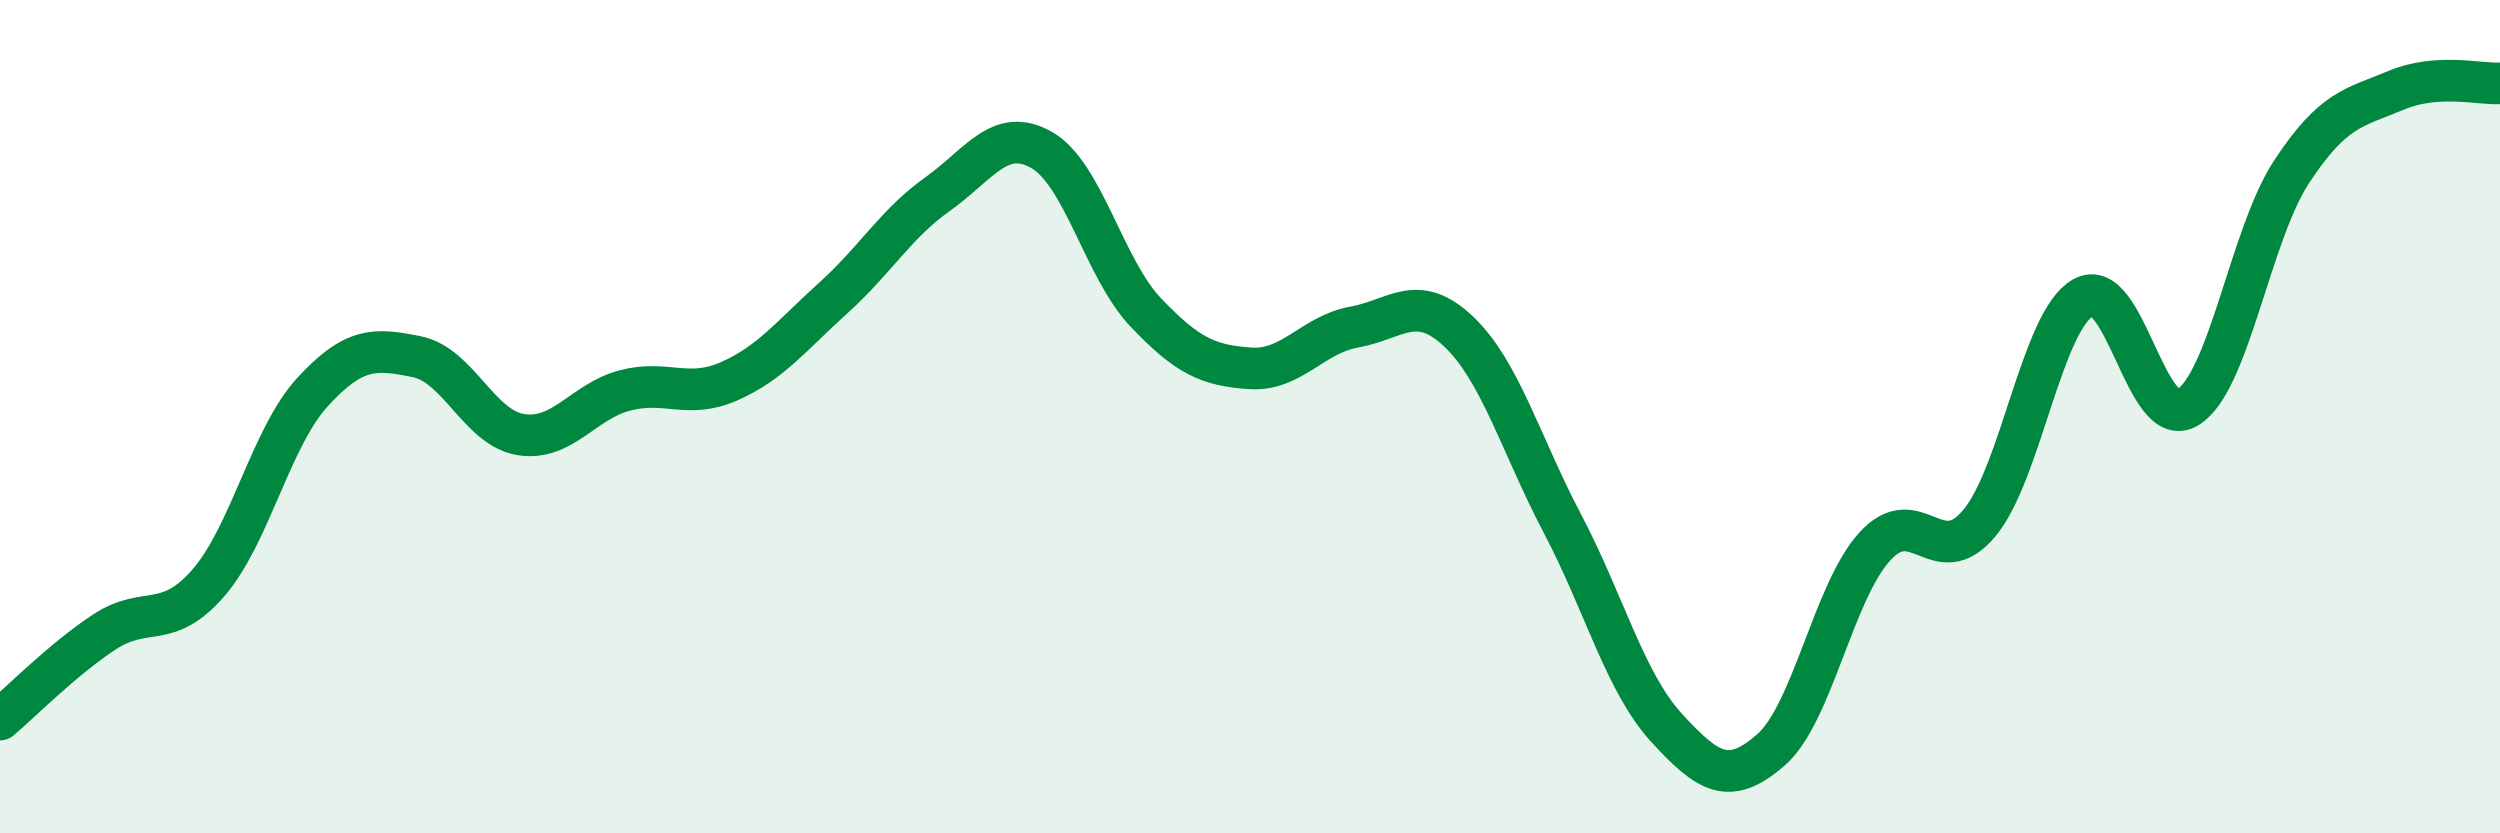
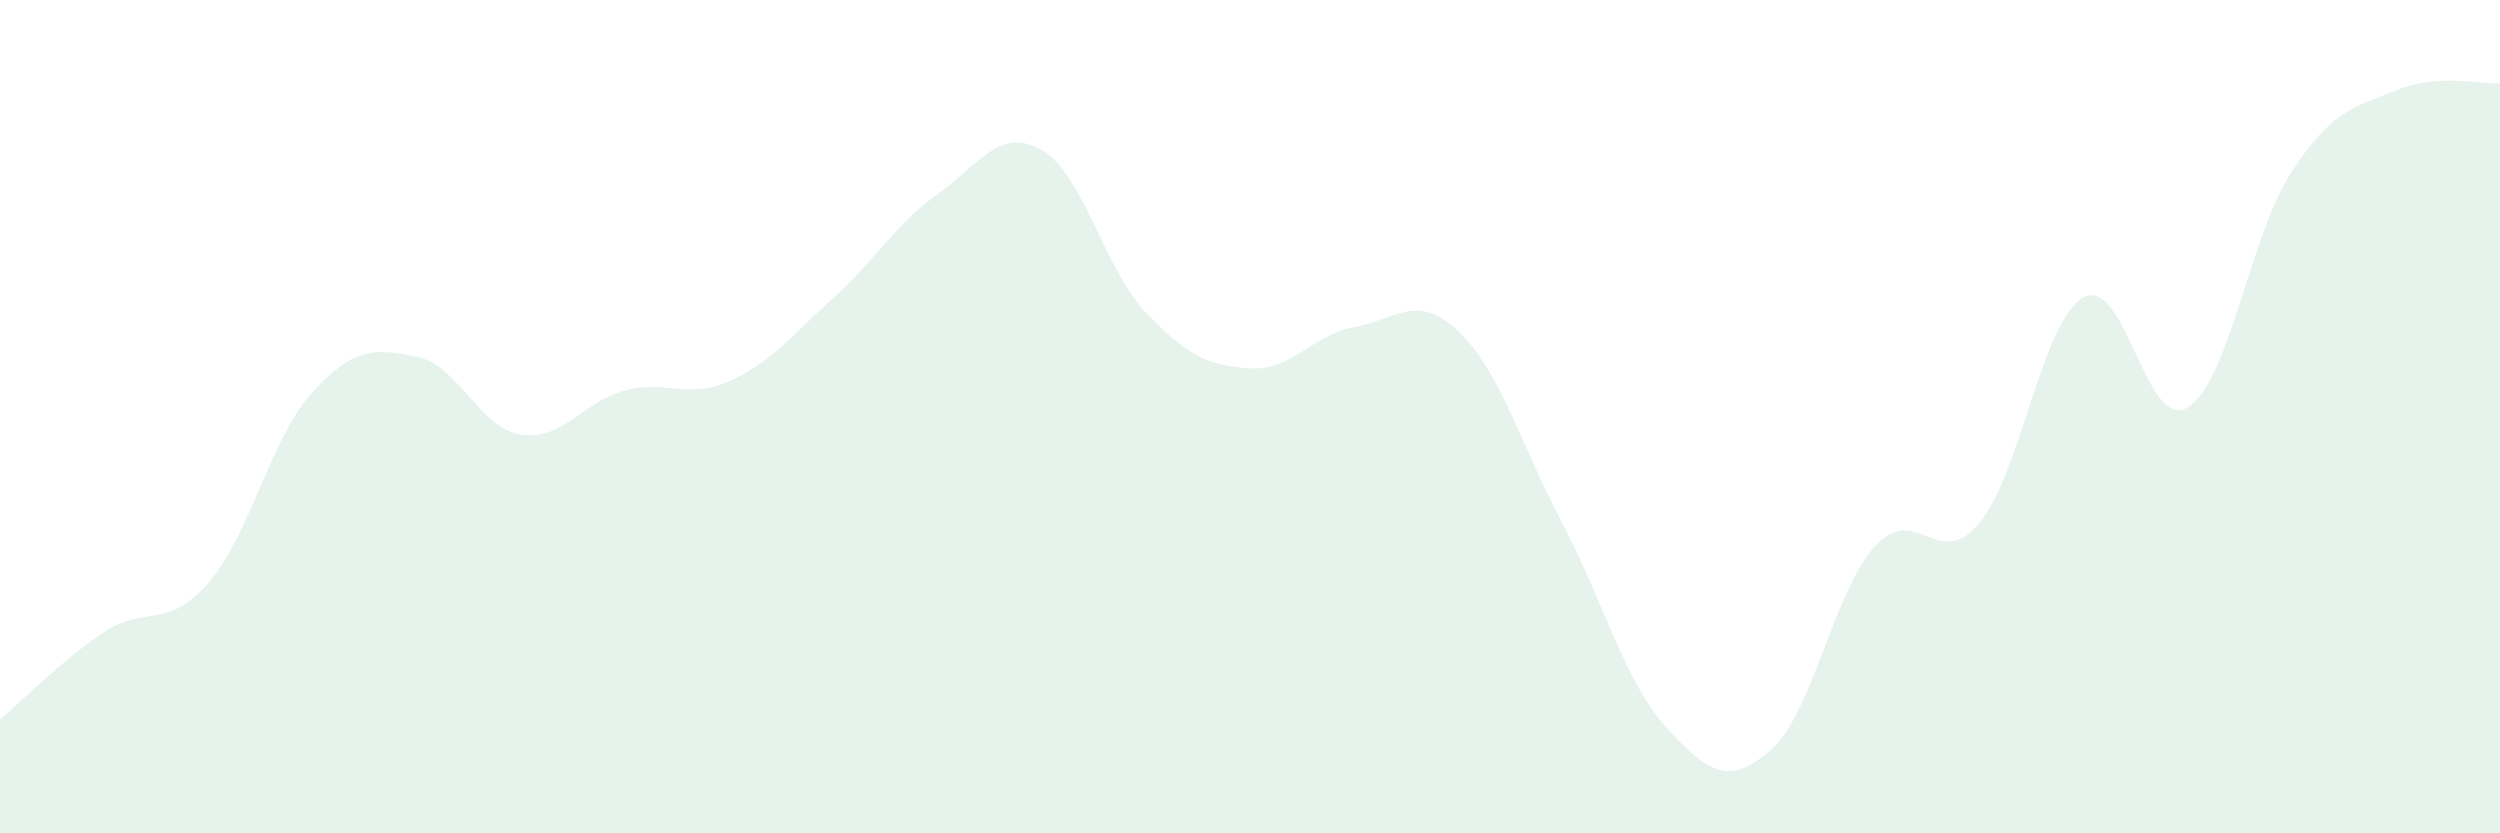
<svg xmlns="http://www.w3.org/2000/svg" width="60" height="20" viewBox="0 0 60 20">
  <path d="M 0,17.27 C 0.5,16.85 1.5,15.83 2.5,15.17 C 3.5,14.51 4,15.14 5,13.99 C 6,12.84 6.5,10.5 7.5,9.41 C 8.5,8.32 9,8.36 10,8.56 C 11,8.76 11.5,10.27 12.5,10.43 C 13.5,10.59 14,9.63 15,9.37 C 16,9.11 16.5,9.59 17.5,9.15 C 18.5,8.71 19,8.05 20,7.15 C 21,6.25 21.5,5.37 22.5,4.66 C 23.5,3.95 24,3.03 25,3.6 C 26,4.17 26.5,6.45 27.5,7.5 C 28.5,8.55 29,8.77 30,8.84 C 31,8.91 31.5,8.03 32.5,7.85 C 33.5,7.67 34,7.01 35,7.95 C 36,8.89 36.5,10.67 37.5,12.57 C 38.5,14.47 39,16.38 40,17.47 C 41,18.56 41.5,18.87 42.5,18 C 43.5,17.13 44,14.2 45,13.11 C 46,12.02 46.5,13.75 47.5,12.56 C 48.5,11.37 49,7.7 50,7.14 C 51,6.58 51.5,10.38 52.5,9.78 C 53.5,9.18 54,5.64 55,4.12 C 56,2.6 56.5,2.59 57.5,2.17 C 58.5,1.75 59.5,2.03 60,2L60 20L0 20Z" fill="#008740" opacity="0.1" stroke-linecap="round" stroke-linejoin="round" />
-   <path d="M 0,17.27 C 0.5,16.85 1.5,15.83 2.5,15.17 C 3.5,14.51 4,15.14 5,13.99 C 6,12.84 6.5,10.5 7.5,9.41 C 8.5,8.32 9,8.36 10,8.56 C 11,8.76 11.5,10.27 12.5,10.43 C 13.5,10.59 14,9.63 15,9.37 C 16,9.11 16.5,9.59 17.5,9.15 C 18.5,8.71 19,8.05 20,7.15 C 21,6.25 21.5,5.37 22.5,4.66 C 23.5,3.95 24,3.03 25,3.6 C 26,4.17 26.5,6.45 27.5,7.5 C 28.5,8.55 29,8.77 30,8.84 C 31,8.91 31.5,8.03 32.5,7.85 C 33.5,7.67 34,7.01 35,7.95 C 36,8.89 36.5,10.67 37.5,12.57 C 38.5,14.47 39,16.38 40,17.47 C 41,18.56 41.5,18.87 42.5,18 C 43.5,17.13 44,14.2 45,13.11 C 46,12.02 46.5,13.75 47.5,12.56 C 48.5,11.37 49,7.7 50,7.14 C 51,6.58 51.5,10.38 52.5,9.78 C 53.5,9.18 54,5.64 55,4.12 C 56,2.6 56.5,2.59 57.5,2.17 C 58.5,1.75 59.5,2.03 60,2" stroke="#008740" stroke-width="1" fill="none" stroke-linecap="round" stroke-linejoin="round" />
</svg>